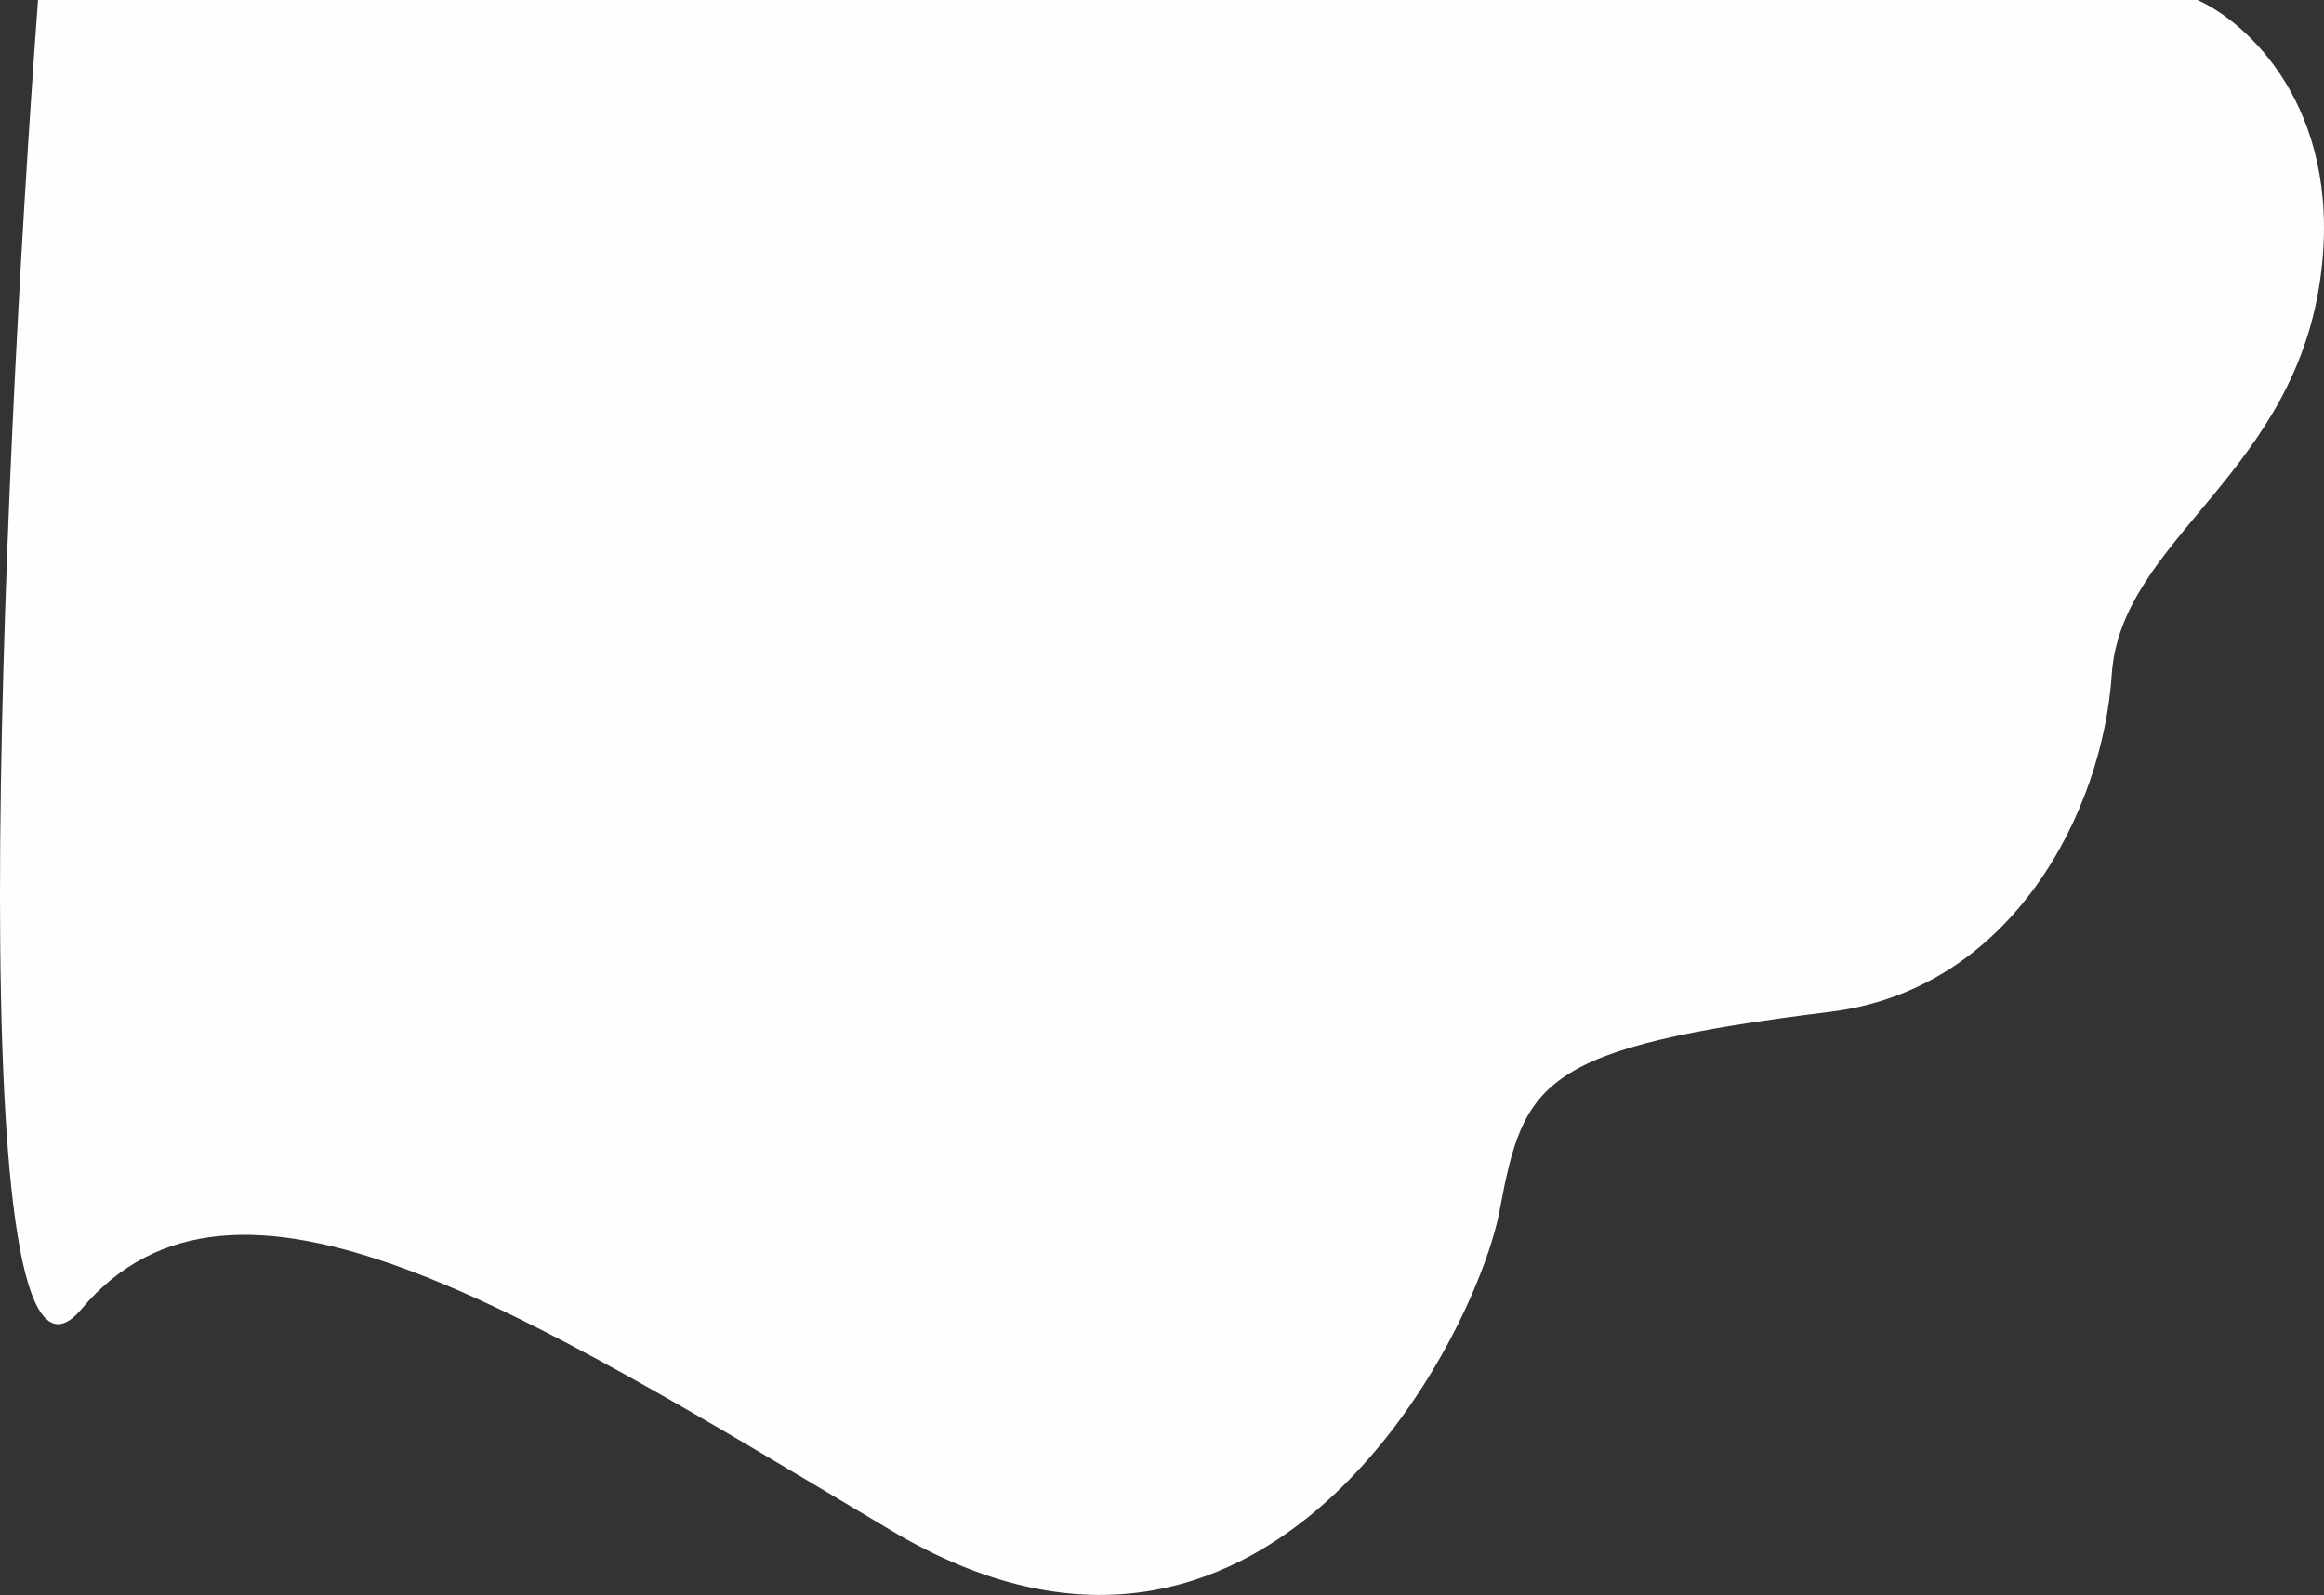
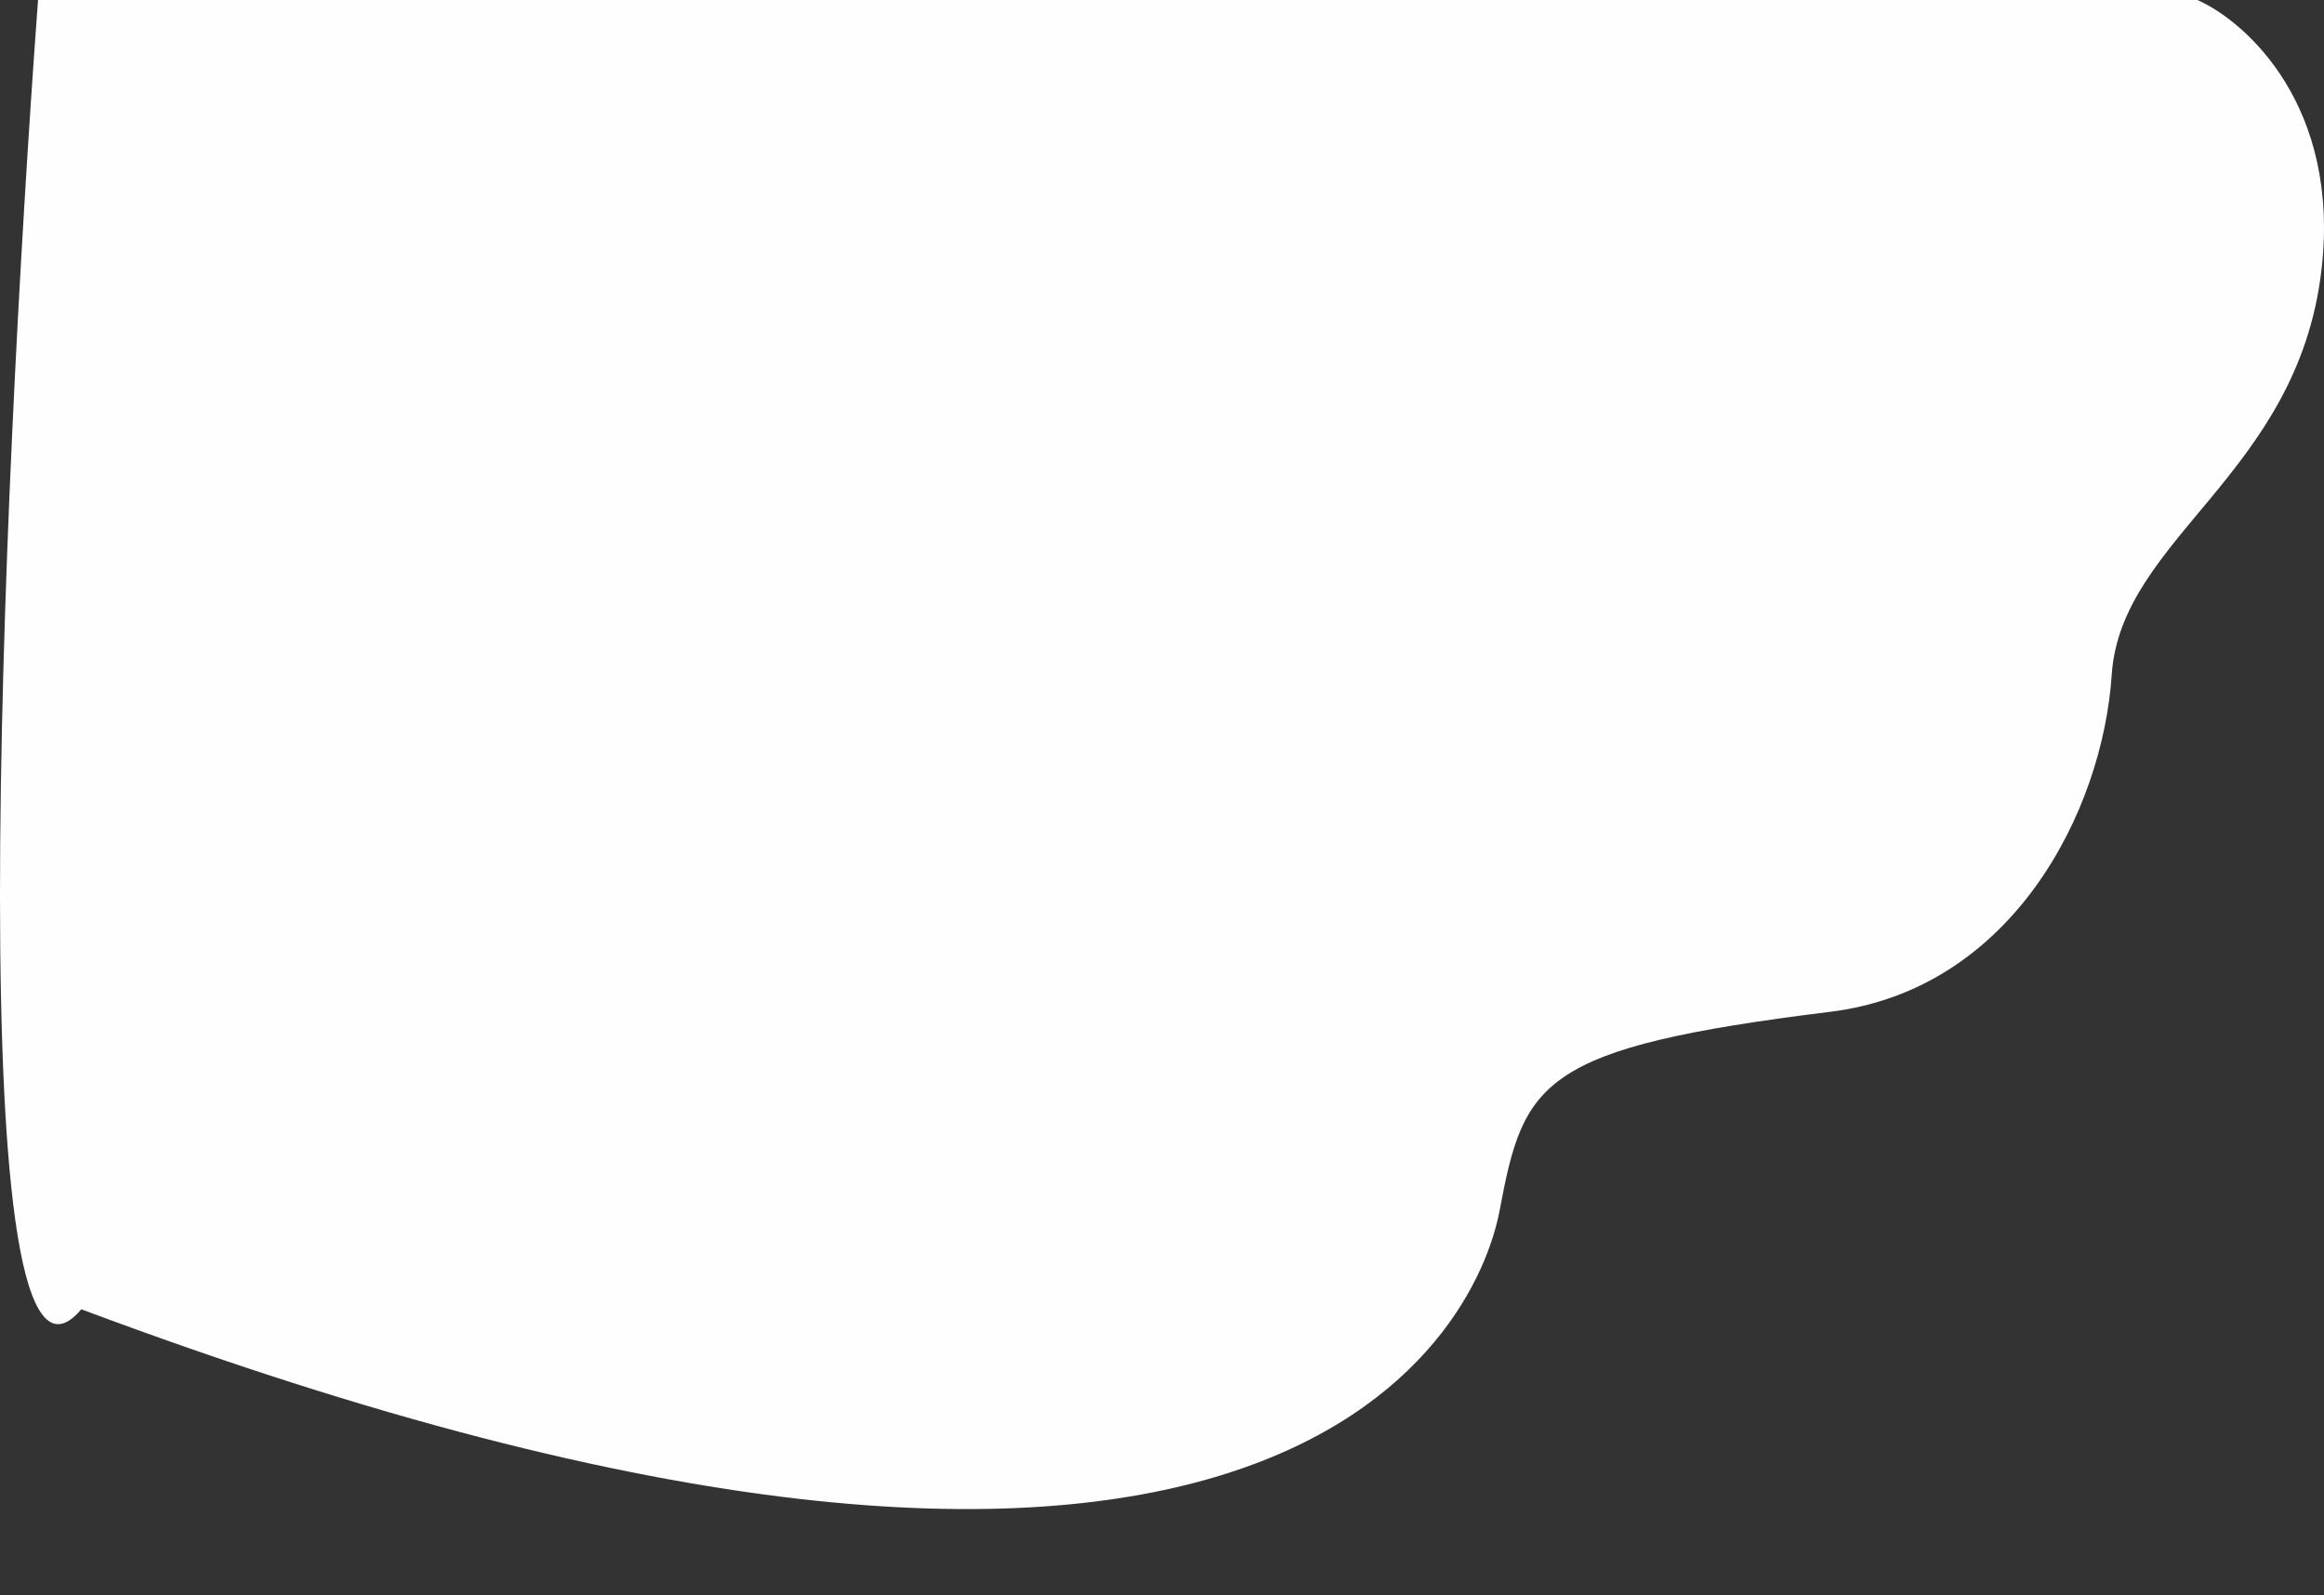
<svg xmlns="http://www.w3.org/2000/svg" width="1397" height="959" viewBox="0 0 1397 959" fill="none">
  <rect x="0" y="0" width="1397" height="959" fill="#333333" stroke="none" />
-   <path d="M1395.45 162.547C1407.06 64.181 1350.6 13.196 1320.92 0H22.86C0.851 298.857 -24.761 874.682 48.871 787.12C140.911 677.669 312.485 787.12 536.081 920.325C759.677 1053.53 886.994 804.815 901.5 727.5C916.006 650.185 925.5 629.861 1100.32 608.272C1209.5 594.789 1263.89 488.108 1269.4 405.67C1274.9 323.232 1380.94 285.506 1395.45 162.547Z" fill="#FEFDFF" />
+   <path d="M1395.45 162.547C1407.06 64.181 1350.6 13.196 1320.92 0H22.86C0.851 298.857 -24.761 874.682 48.871 787.12C759.677 1053.53 886.994 804.815 901.5 727.5C916.006 650.185 925.5 629.861 1100.32 608.272C1209.5 594.789 1263.89 488.108 1269.4 405.67C1274.9 323.232 1380.94 285.506 1395.45 162.547Z" fill="#FEFDFF" />
</svg>